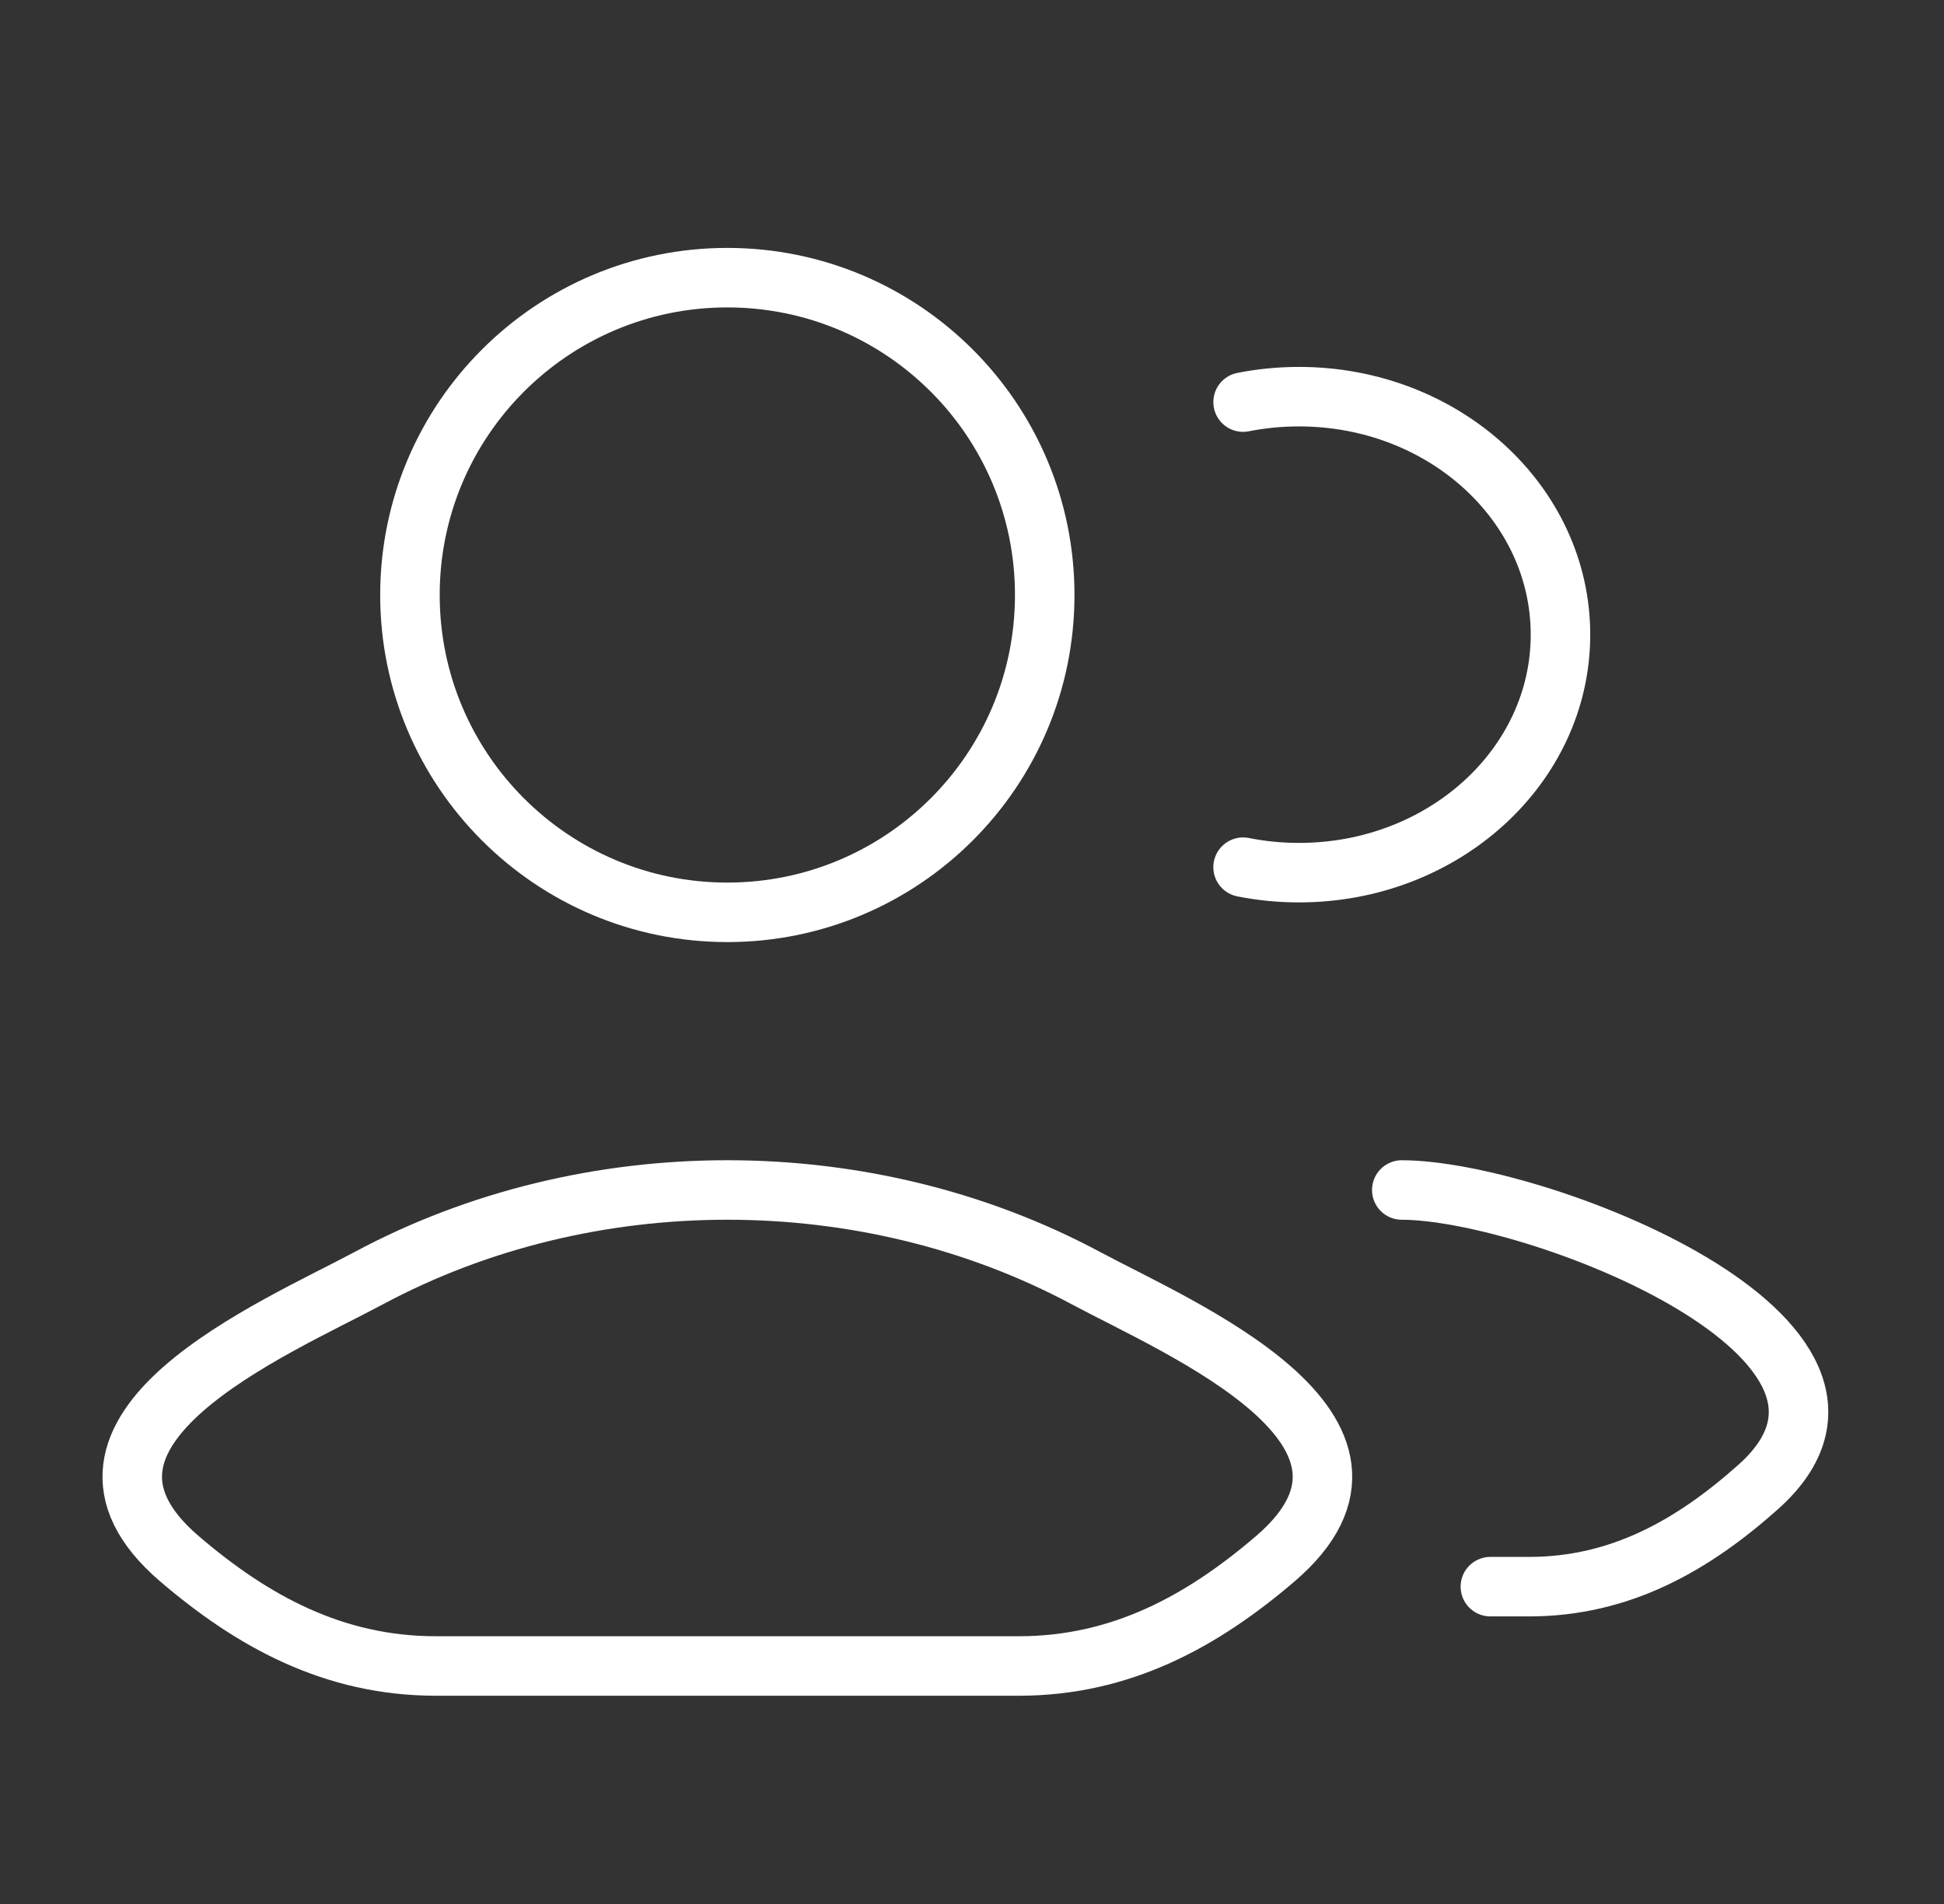
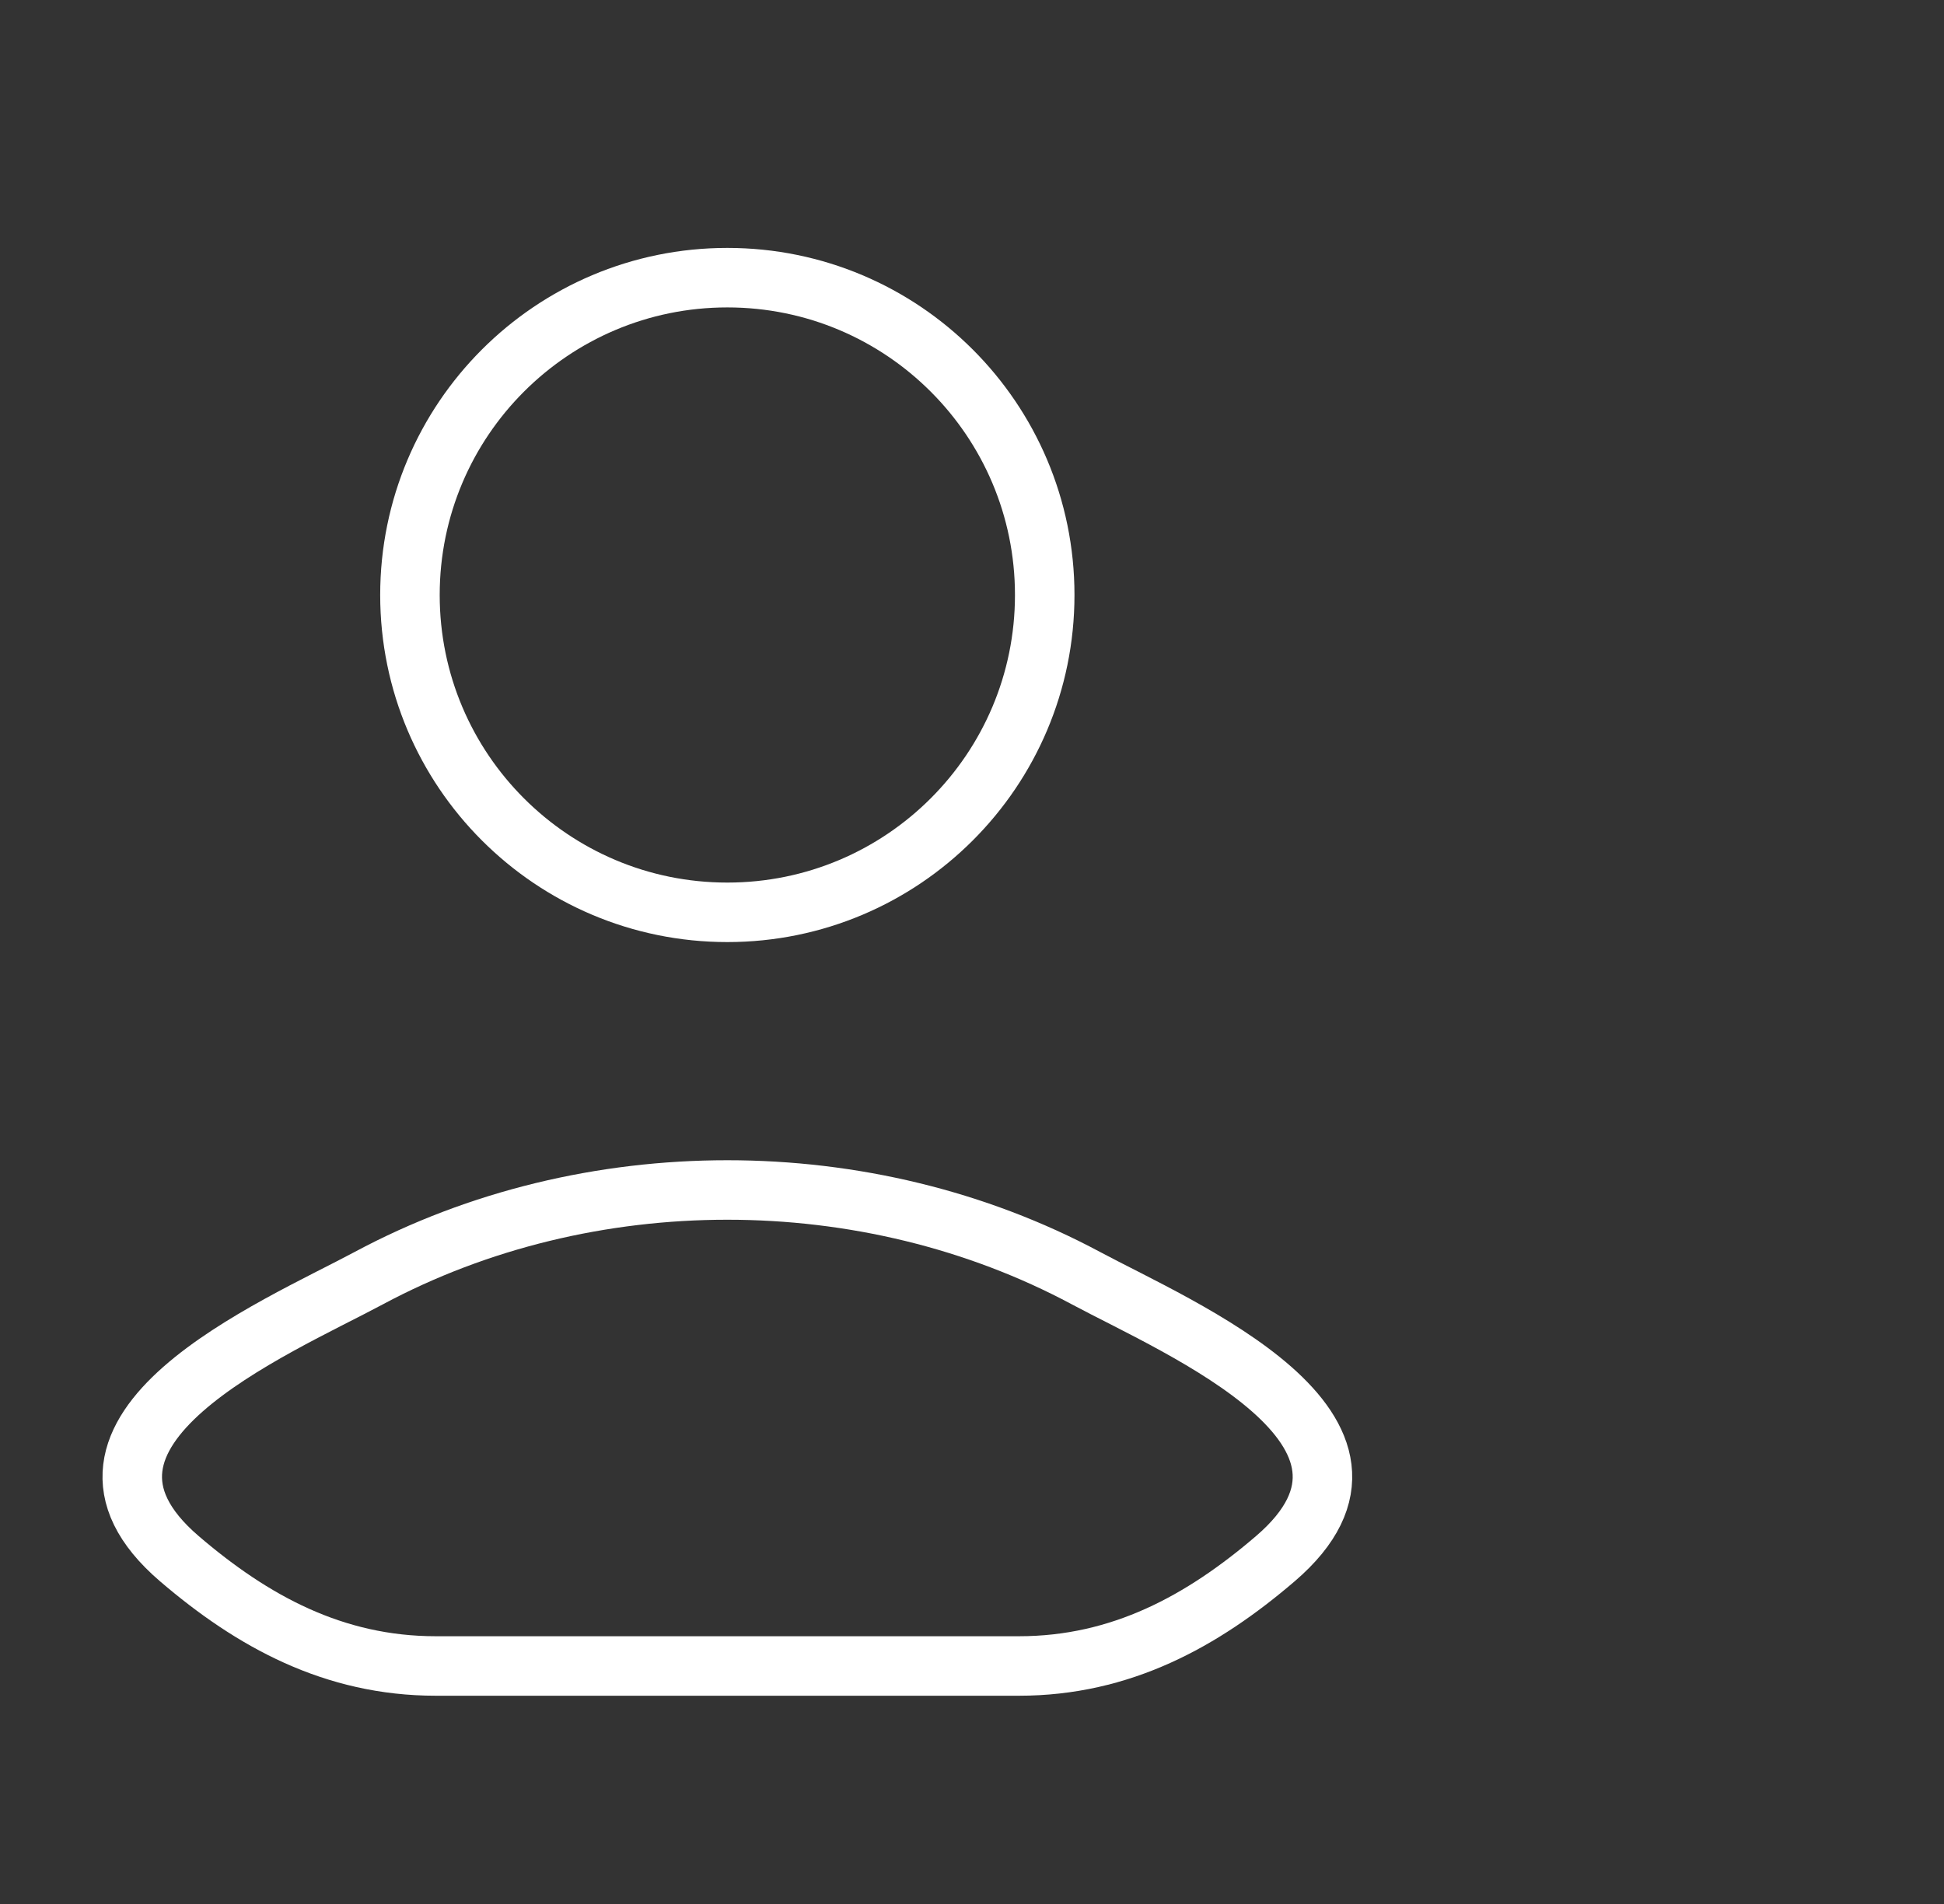
<svg xmlns="http://www.w3.org/2000/svg" width="49" height="48" viewBox="0 0 49 48" fill="none">
  <rect x="0" y="0" width="49" height="48" fill="#333333" stroke="none" />
-   <path d="M37.566 40H38.546C40.846 40 42.675 38.952 44.317 37.487C48.489 33.765 38.682 30 35.333 30M31.333 10.137C31.788 10.047 32.259 10 32.743 10C36.383 10 39.333 12.686 39.333 16C39.333 19.314 36.383 22 32.743 22C32.259 22 31.788 21.953 31.333 21.862" stroke="white" stroke-width="1.5" stroke-linecap="round" />
  <path d="M9.296 32.222C6.938 33.486 0.756 36.066 4.521 39.295C6.361 40.872 8.409 42 10.985 42H25.682C28.258 42 30.306 40.872 32.146 39.295C35.911 36.066 29.729 33.486 27.371 32.222C21.841 29.259 14.825 29.259 9.296 32.222Z" stroke="white" stroke-width="1.5" />
  <path d="M26.333 15C26.333 19.418 22.752 23 18.333 23C13.915 23 10.333 19.418 10.333 15C10.333 10.582 13.915 7 18.333 7C22.752 7 26.333 10.582 26.333 15Z" stroke="white" stroke-width="1.5" />
</svg>